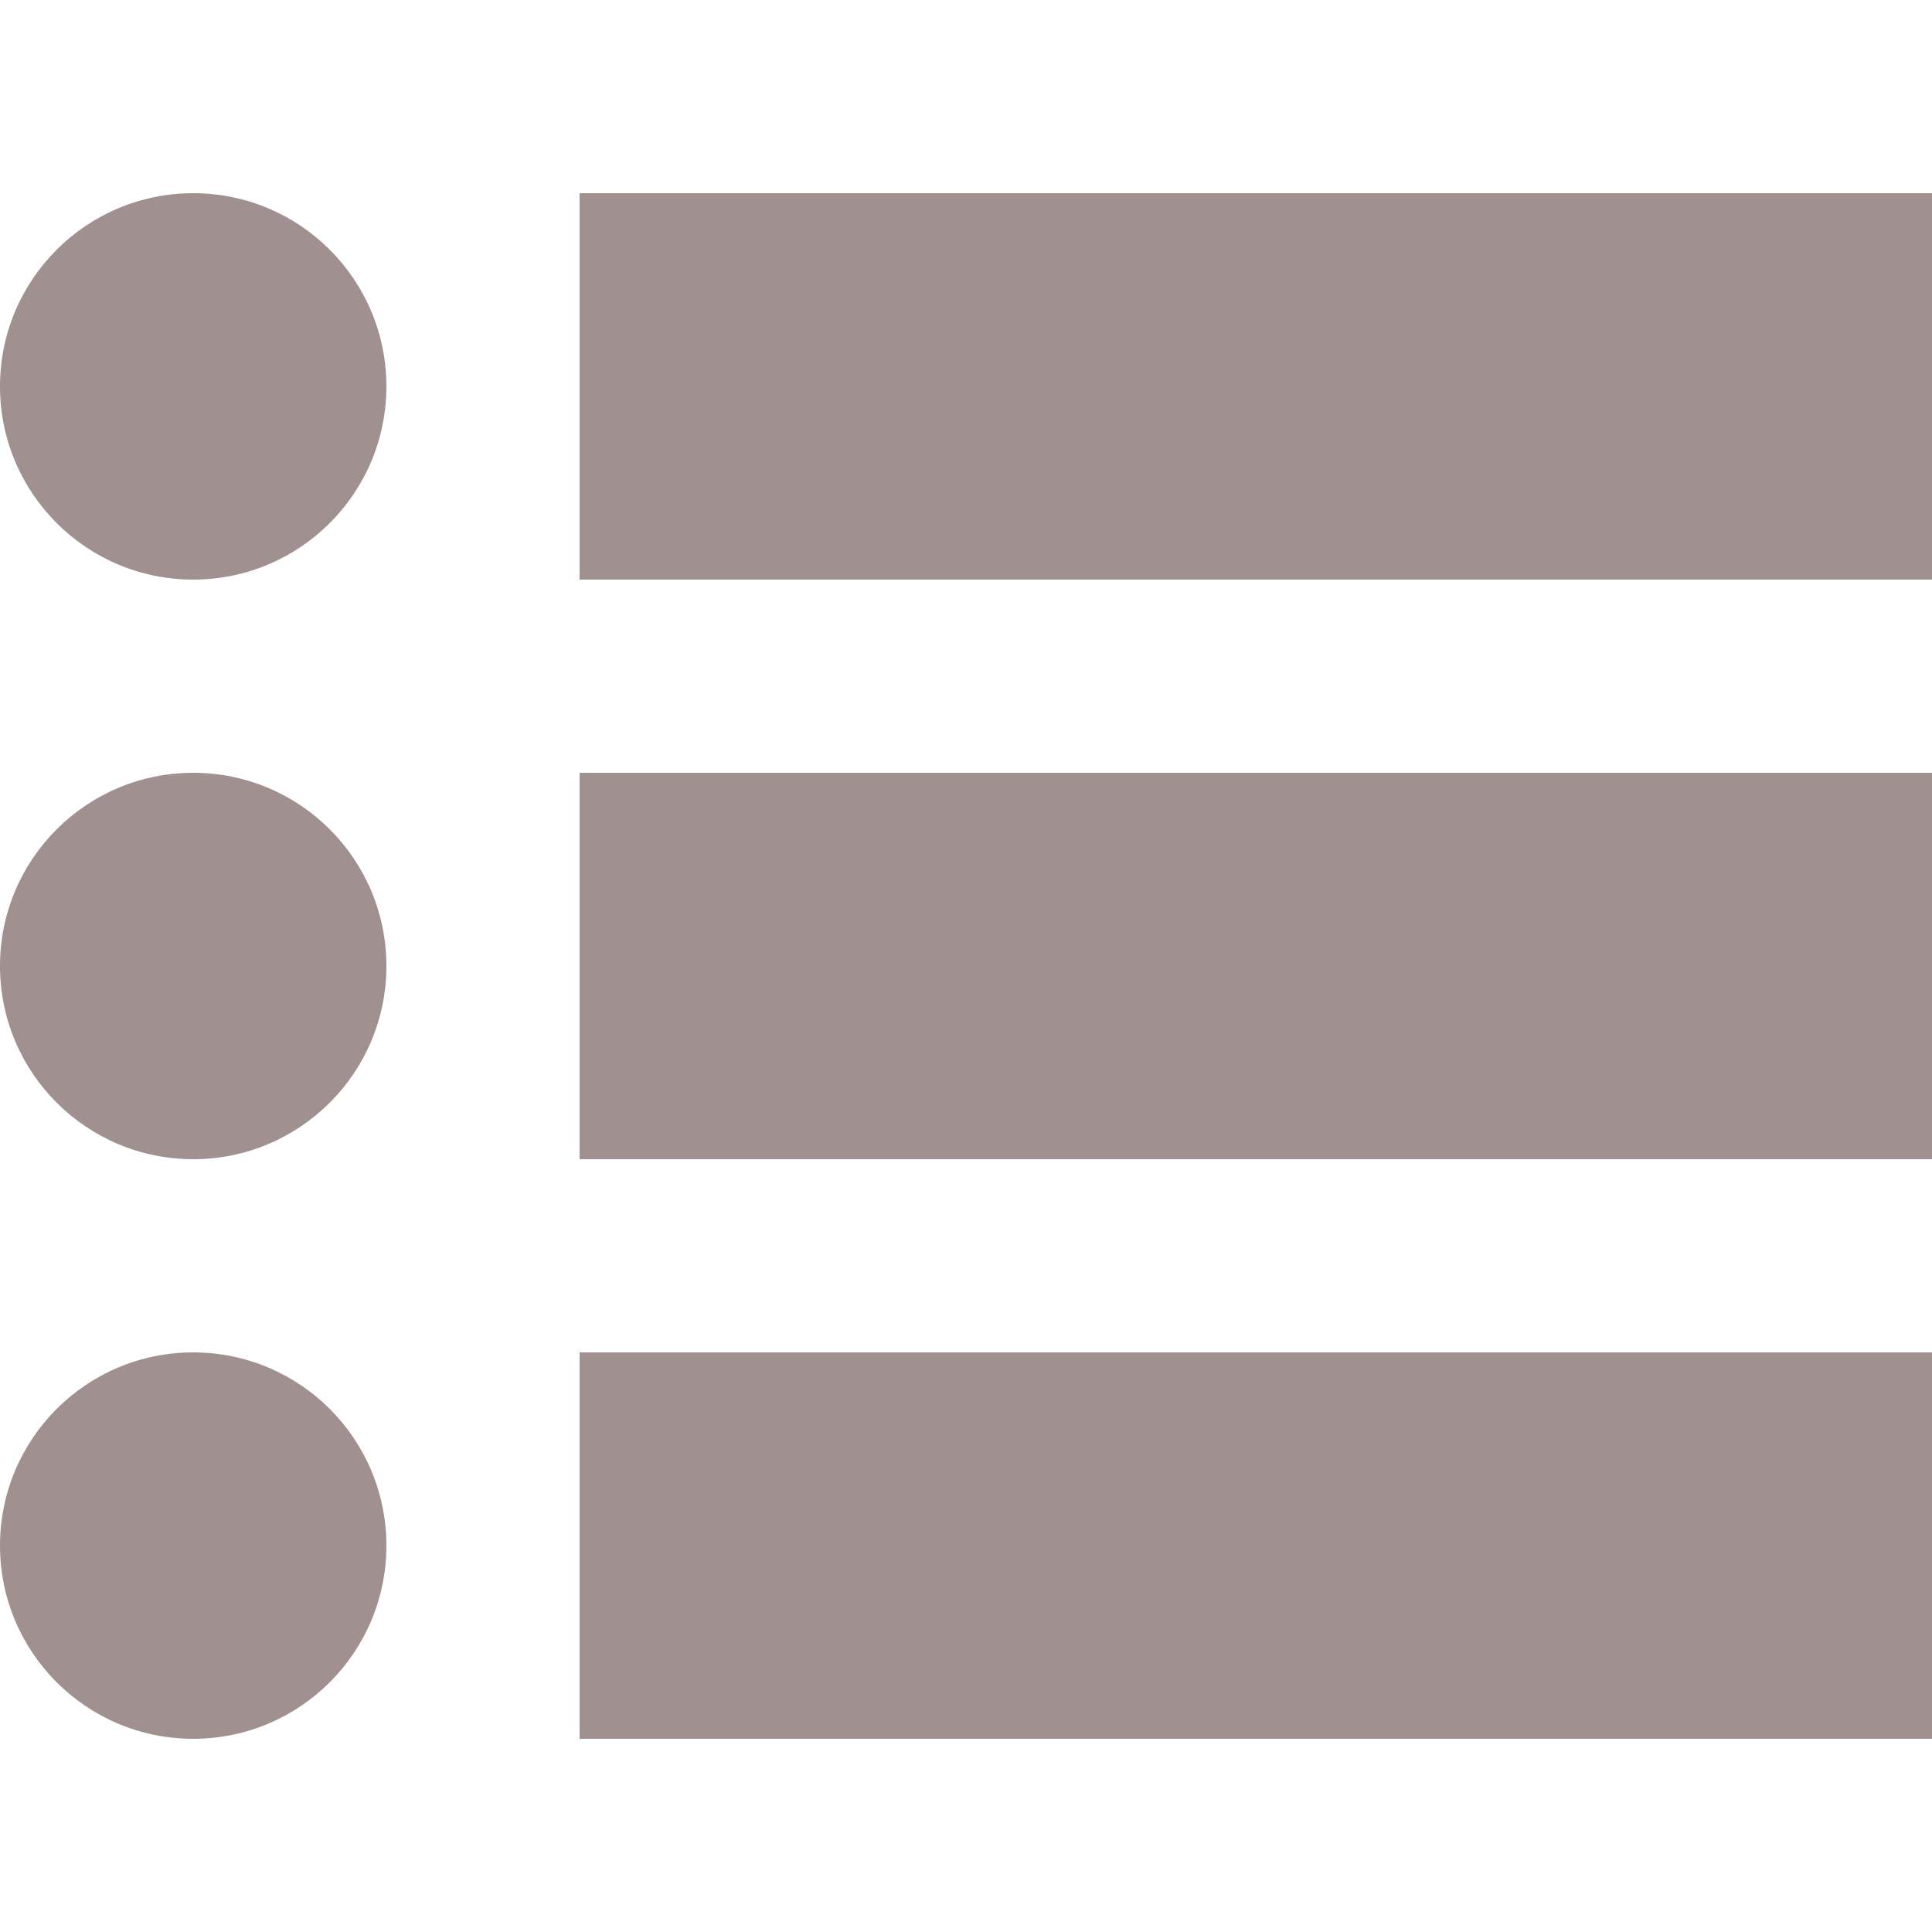
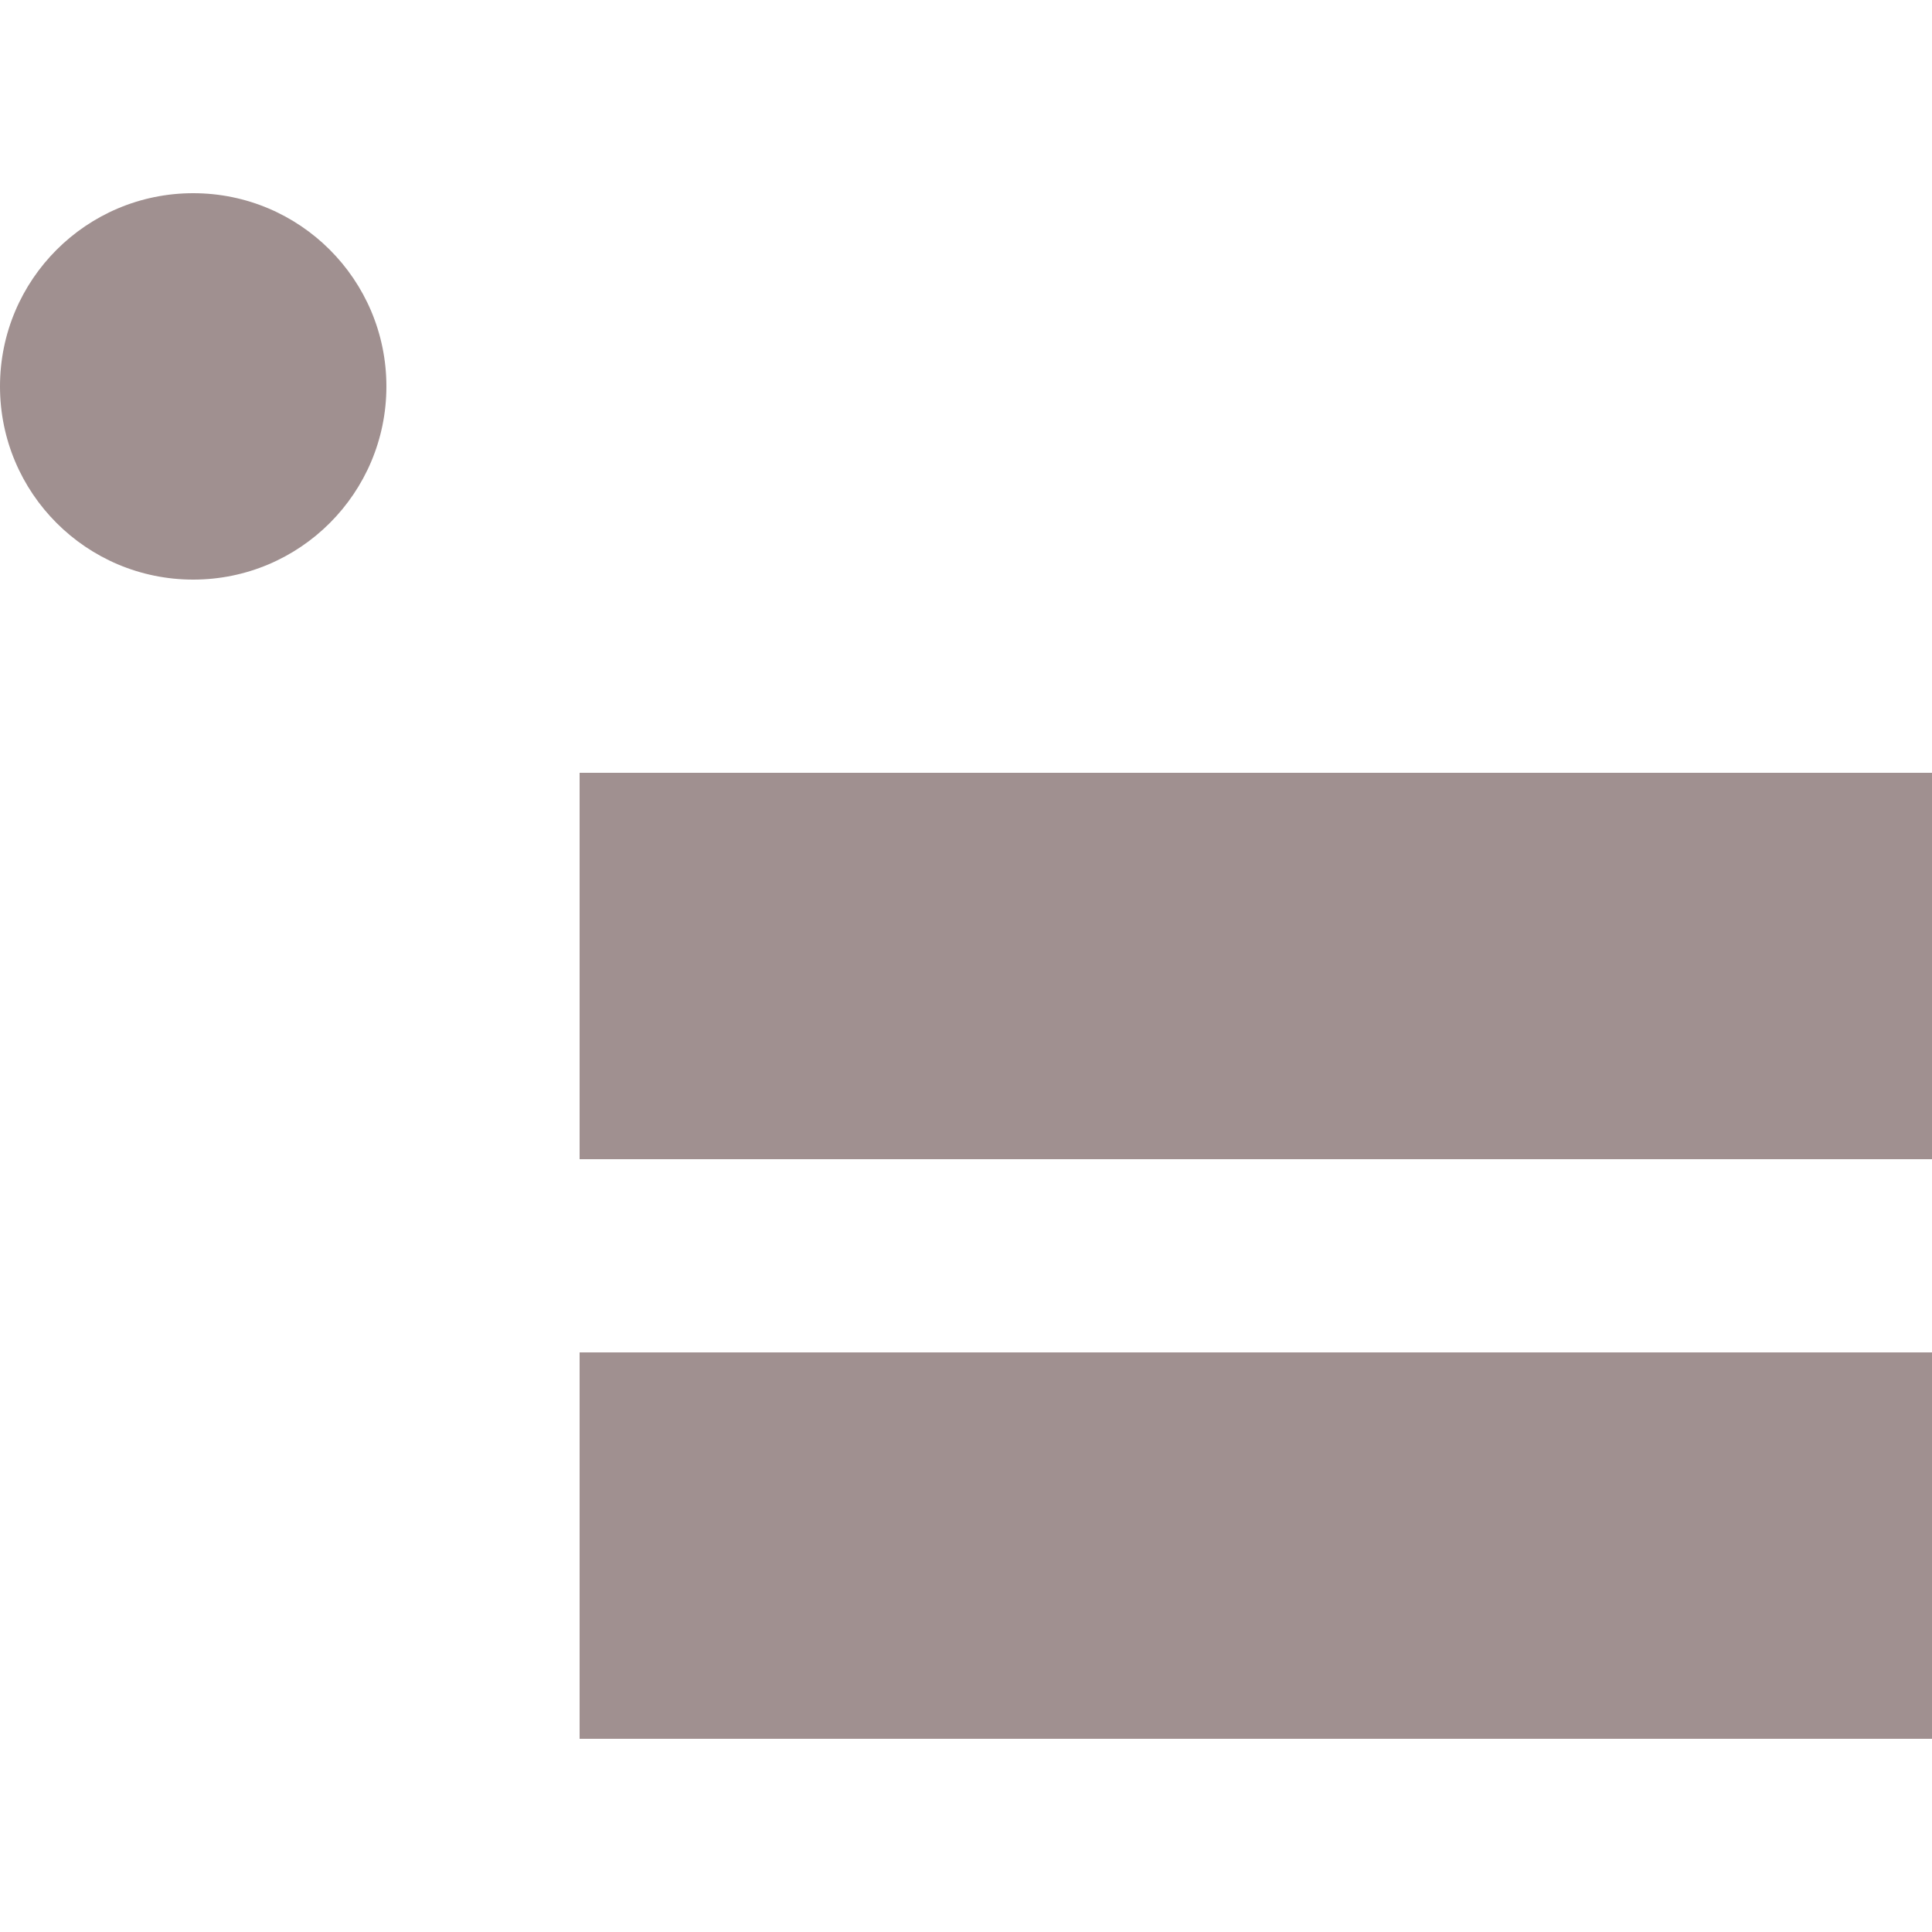
<svg xmlns="http://www.w3.org/2000/svg" viewBox="0 0 16 16">
  <rect x="4.8" y="6.4" fill="#A09090" width="11.2" height="3.2" />
  <rect x="4.8" y="11.2" fill="#A09090" width="11.2" height="3.2" />
-   <rect x="4.8" y="1.6" fill="#A09090" width="11.2" height="3.2" />
  <circle fill="#A09090" cx="1.6" cy="3.2" r="1.6" />
-   <circle fill="#A09090" cx="1.6" cy="8" r="1.6" />
-   <circle fill="#A09090" cx="1.6" cy="12.8" r="1.6" />
</svg>